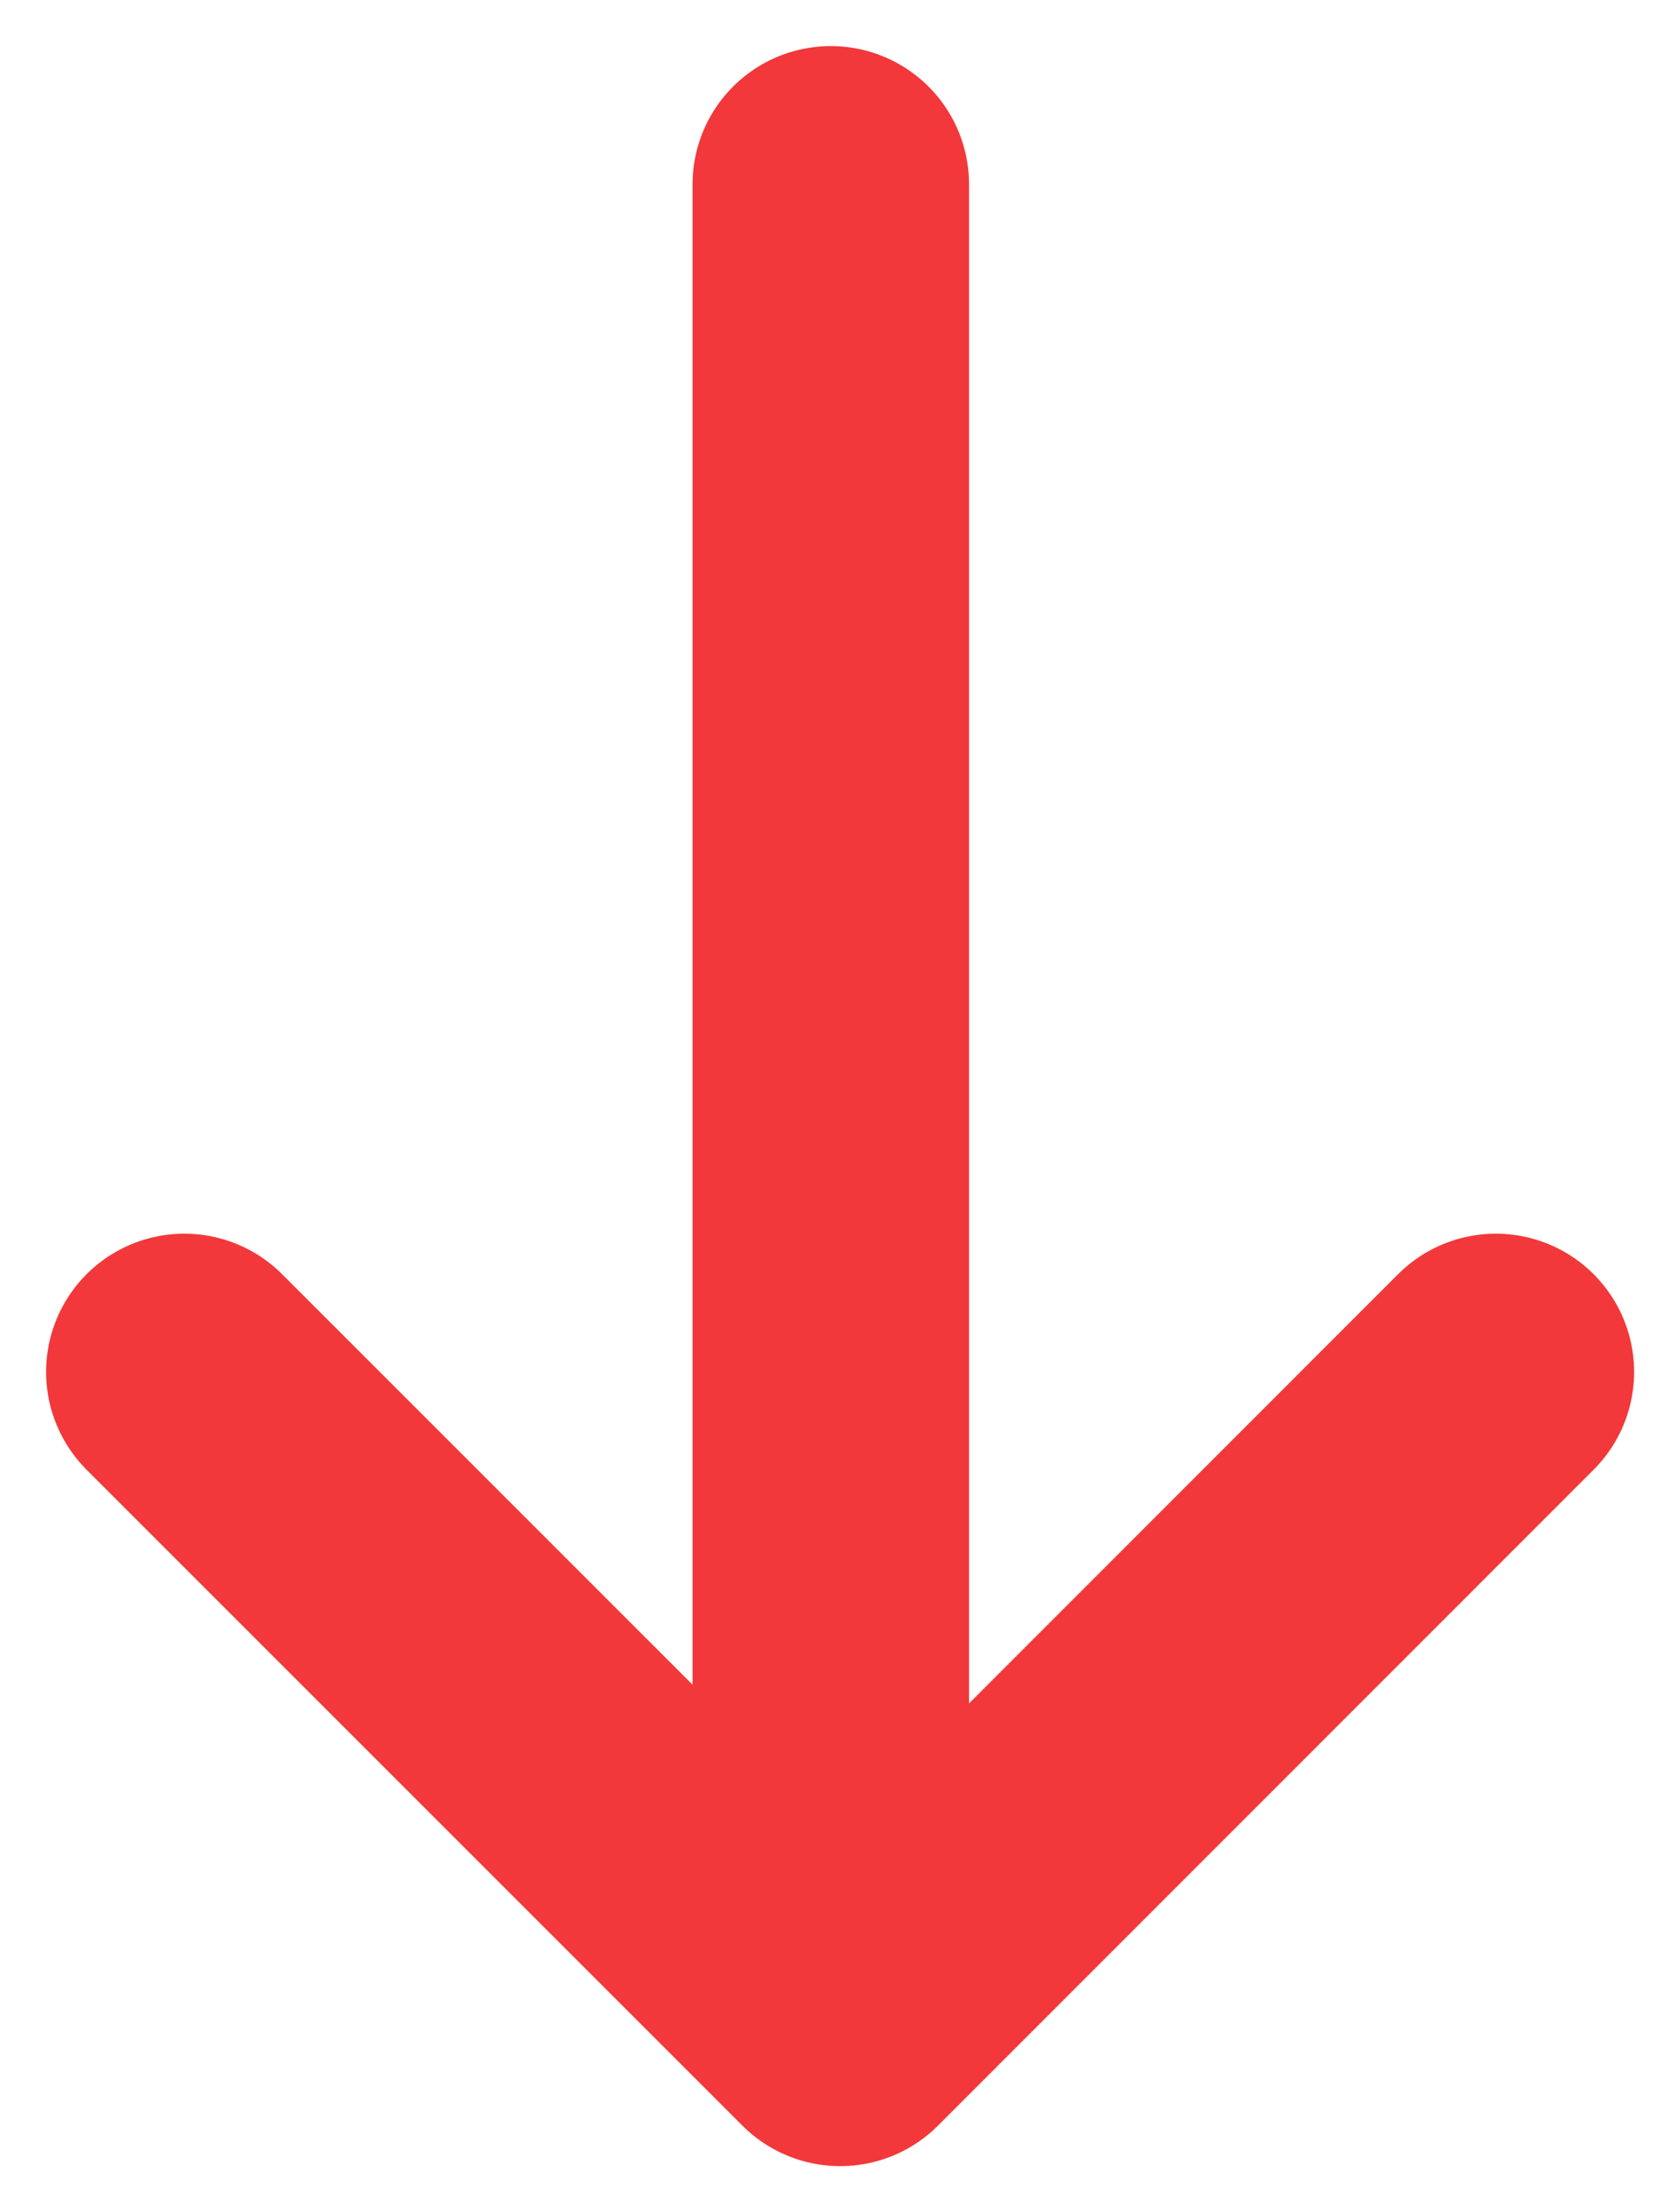
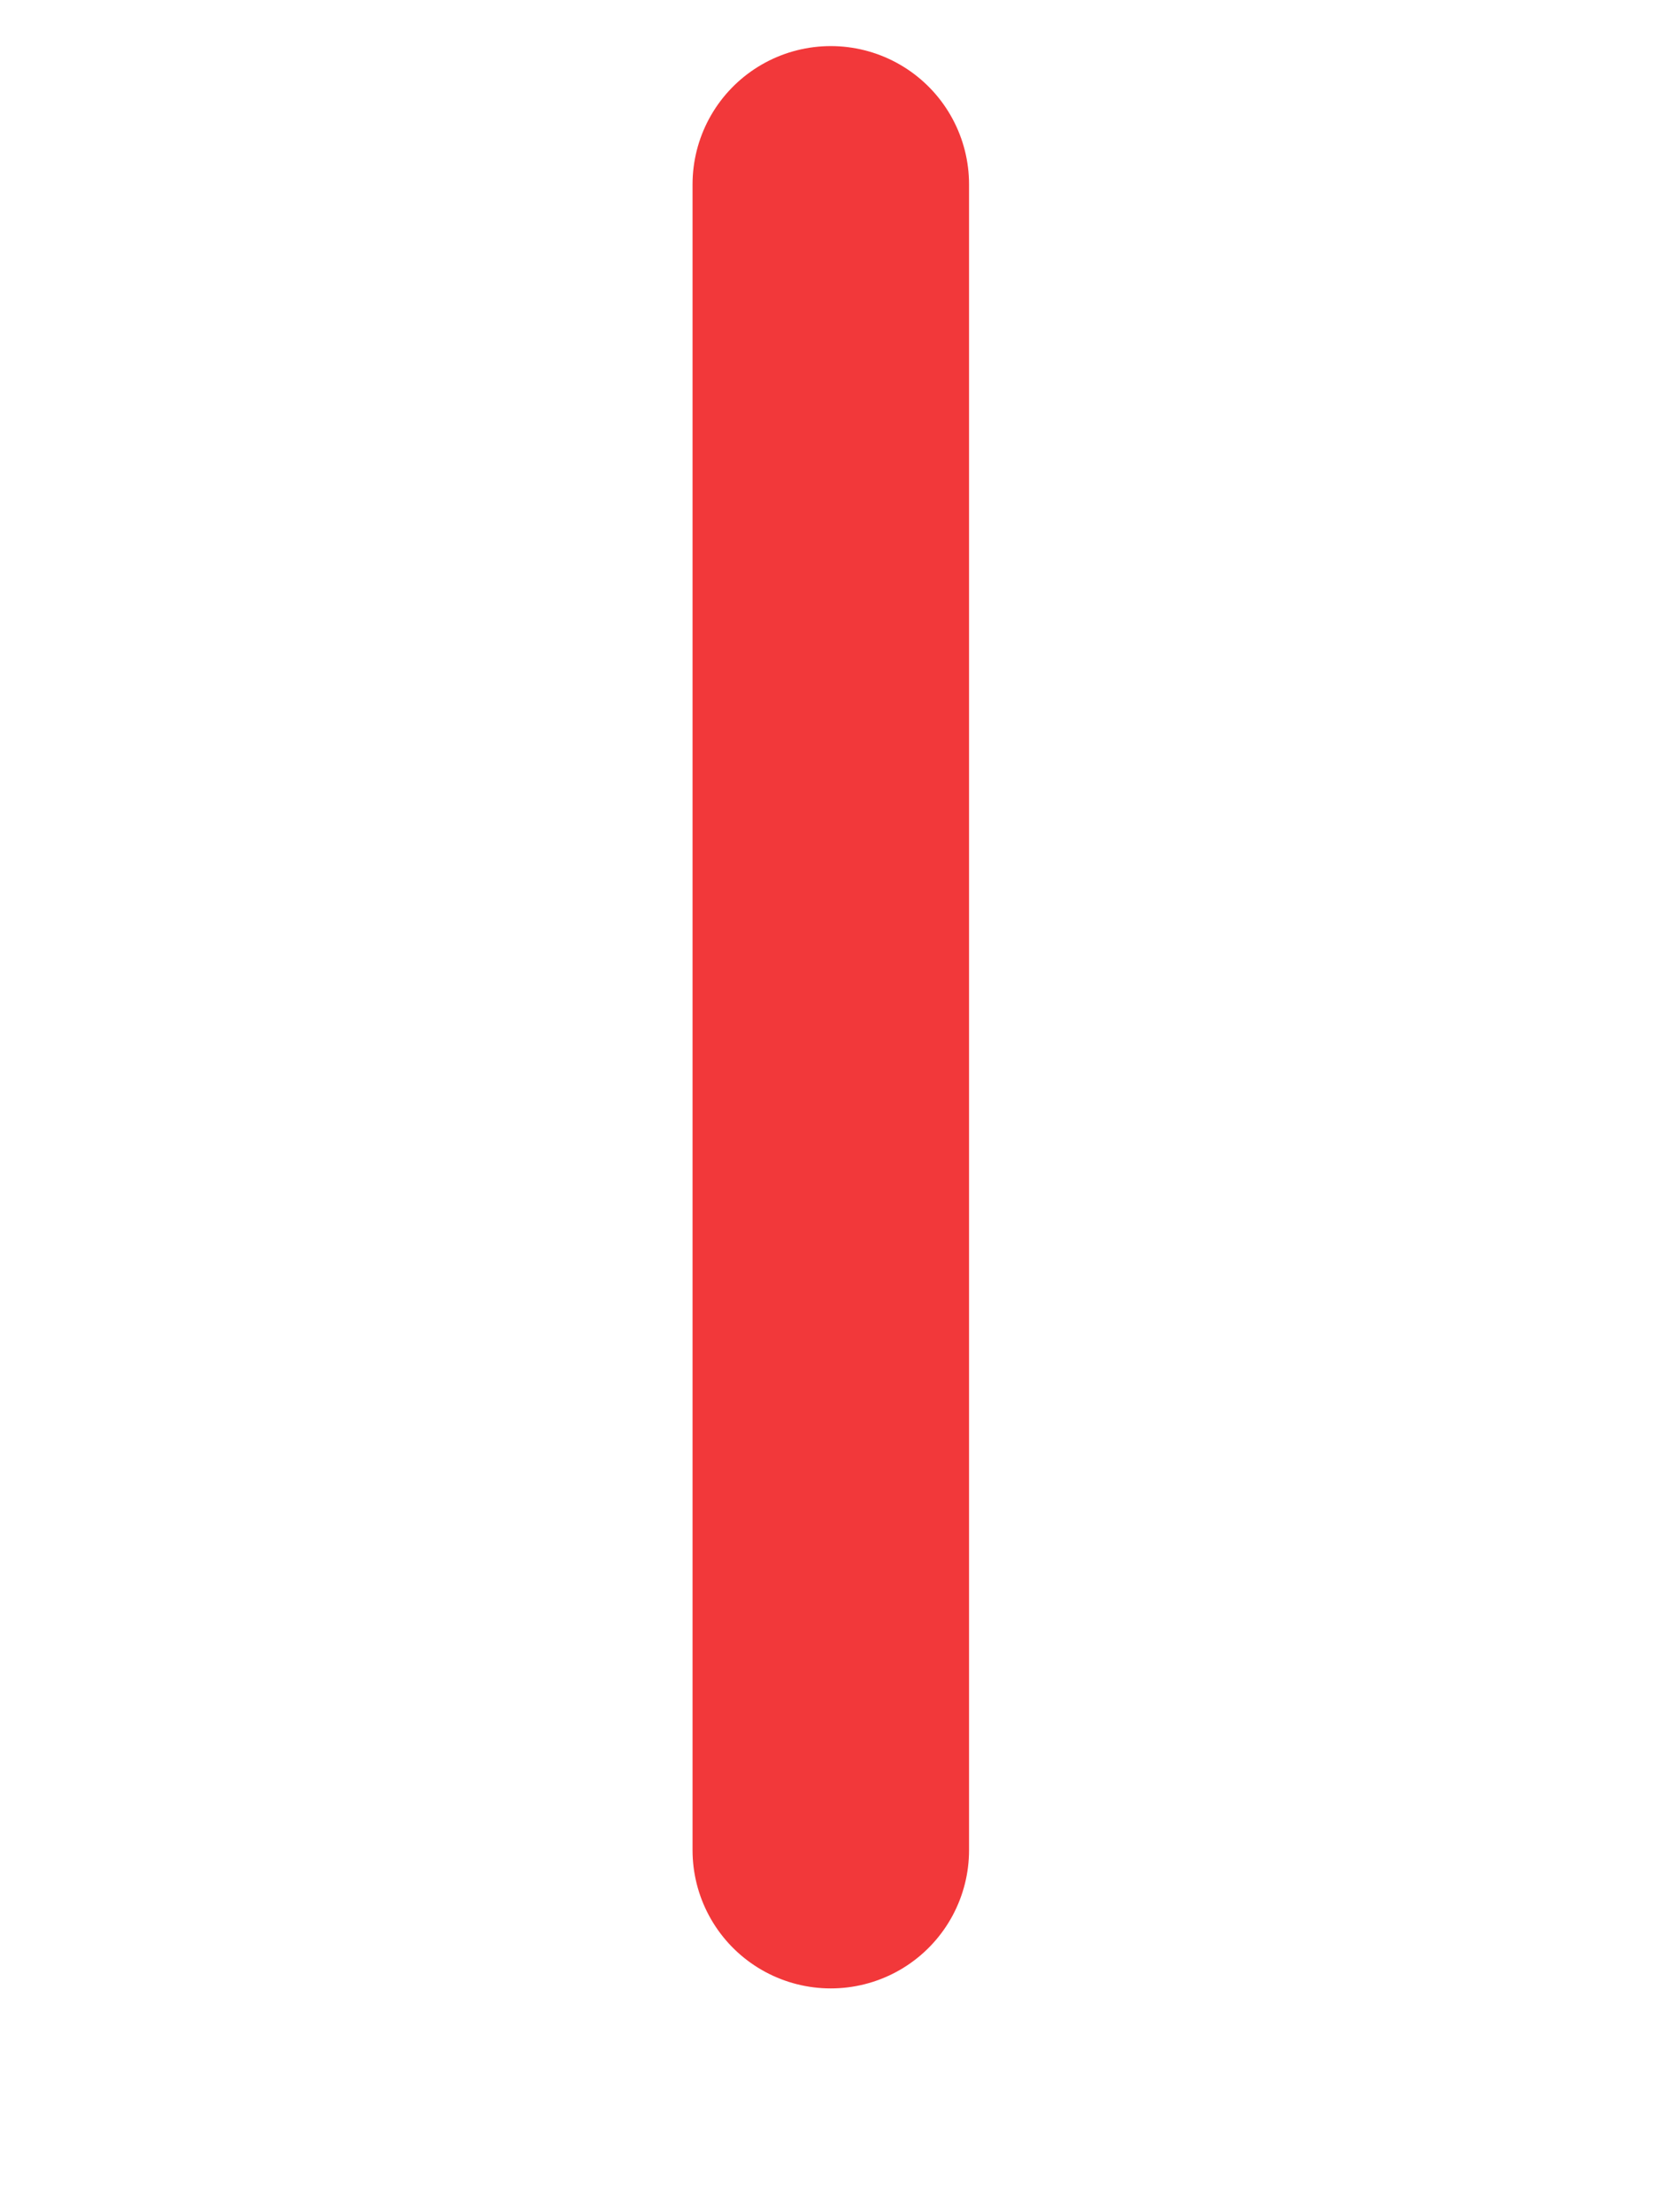
<svg xmlns="http://www.w3.org/2000/svg" width="9" height="12" viewBox="0 0 9 12" fill="none">
  <path d="M4.507 1L4.507 10.036" stroke="#F2383A" stroke-width="1.5" stroke-linecap="round" stroke-linejoin="round" />
-   <path d="M8.115 7.442L4.558 11L1 7.442" stroke="#F2383A" stroke-width="1.5" stroke-linecap="round" stroke-linejoin="round" />
</svg>